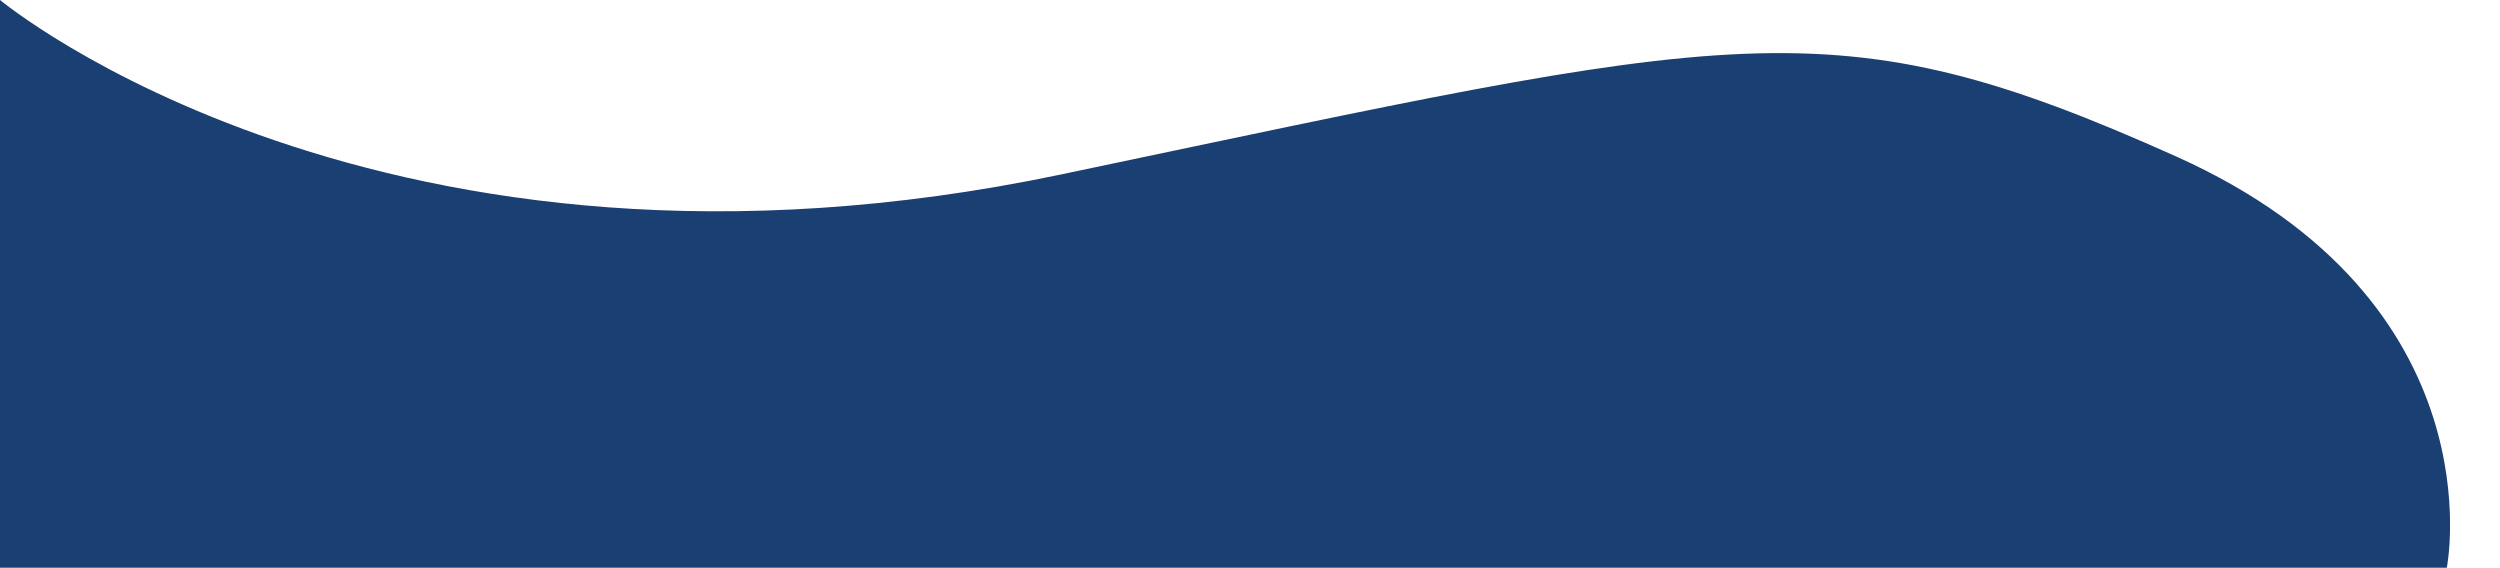
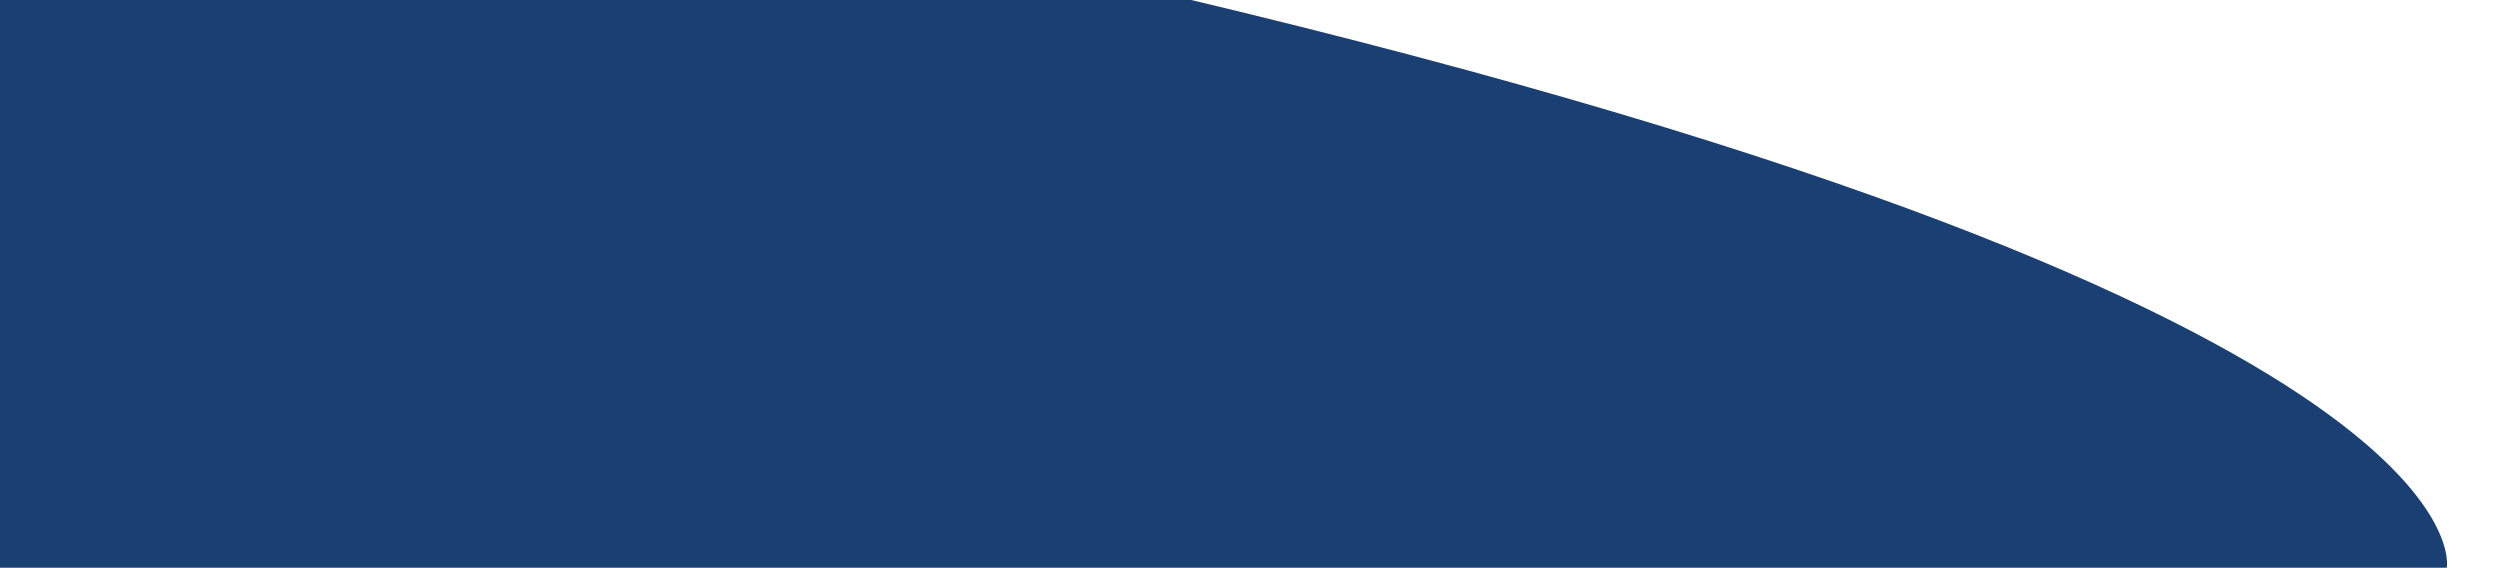
<svg xmlns="http://www.w3.org/2000/svg" fill="#000000" height="111" preserveAspectRatio="xMidYMid meet" version="1" viewBox="0.0 0.0 488.8 111.0" width="488.8" zoomAndPan="magnify">
  <g id="change1_1">
-     <path d="M0,0c0,0,74.6,62,207.5,34.1s150.4-33.8,218-3.5C488.8,59,478.4,111,478.4,111H0V0z" fill="#193f73" />
+     <path d="M0,0s150.4-33.8,218-3.5C488.8,59,478.4,111,478.4,111H0V0z" fill="#193f73" />
  </g>
</svg>